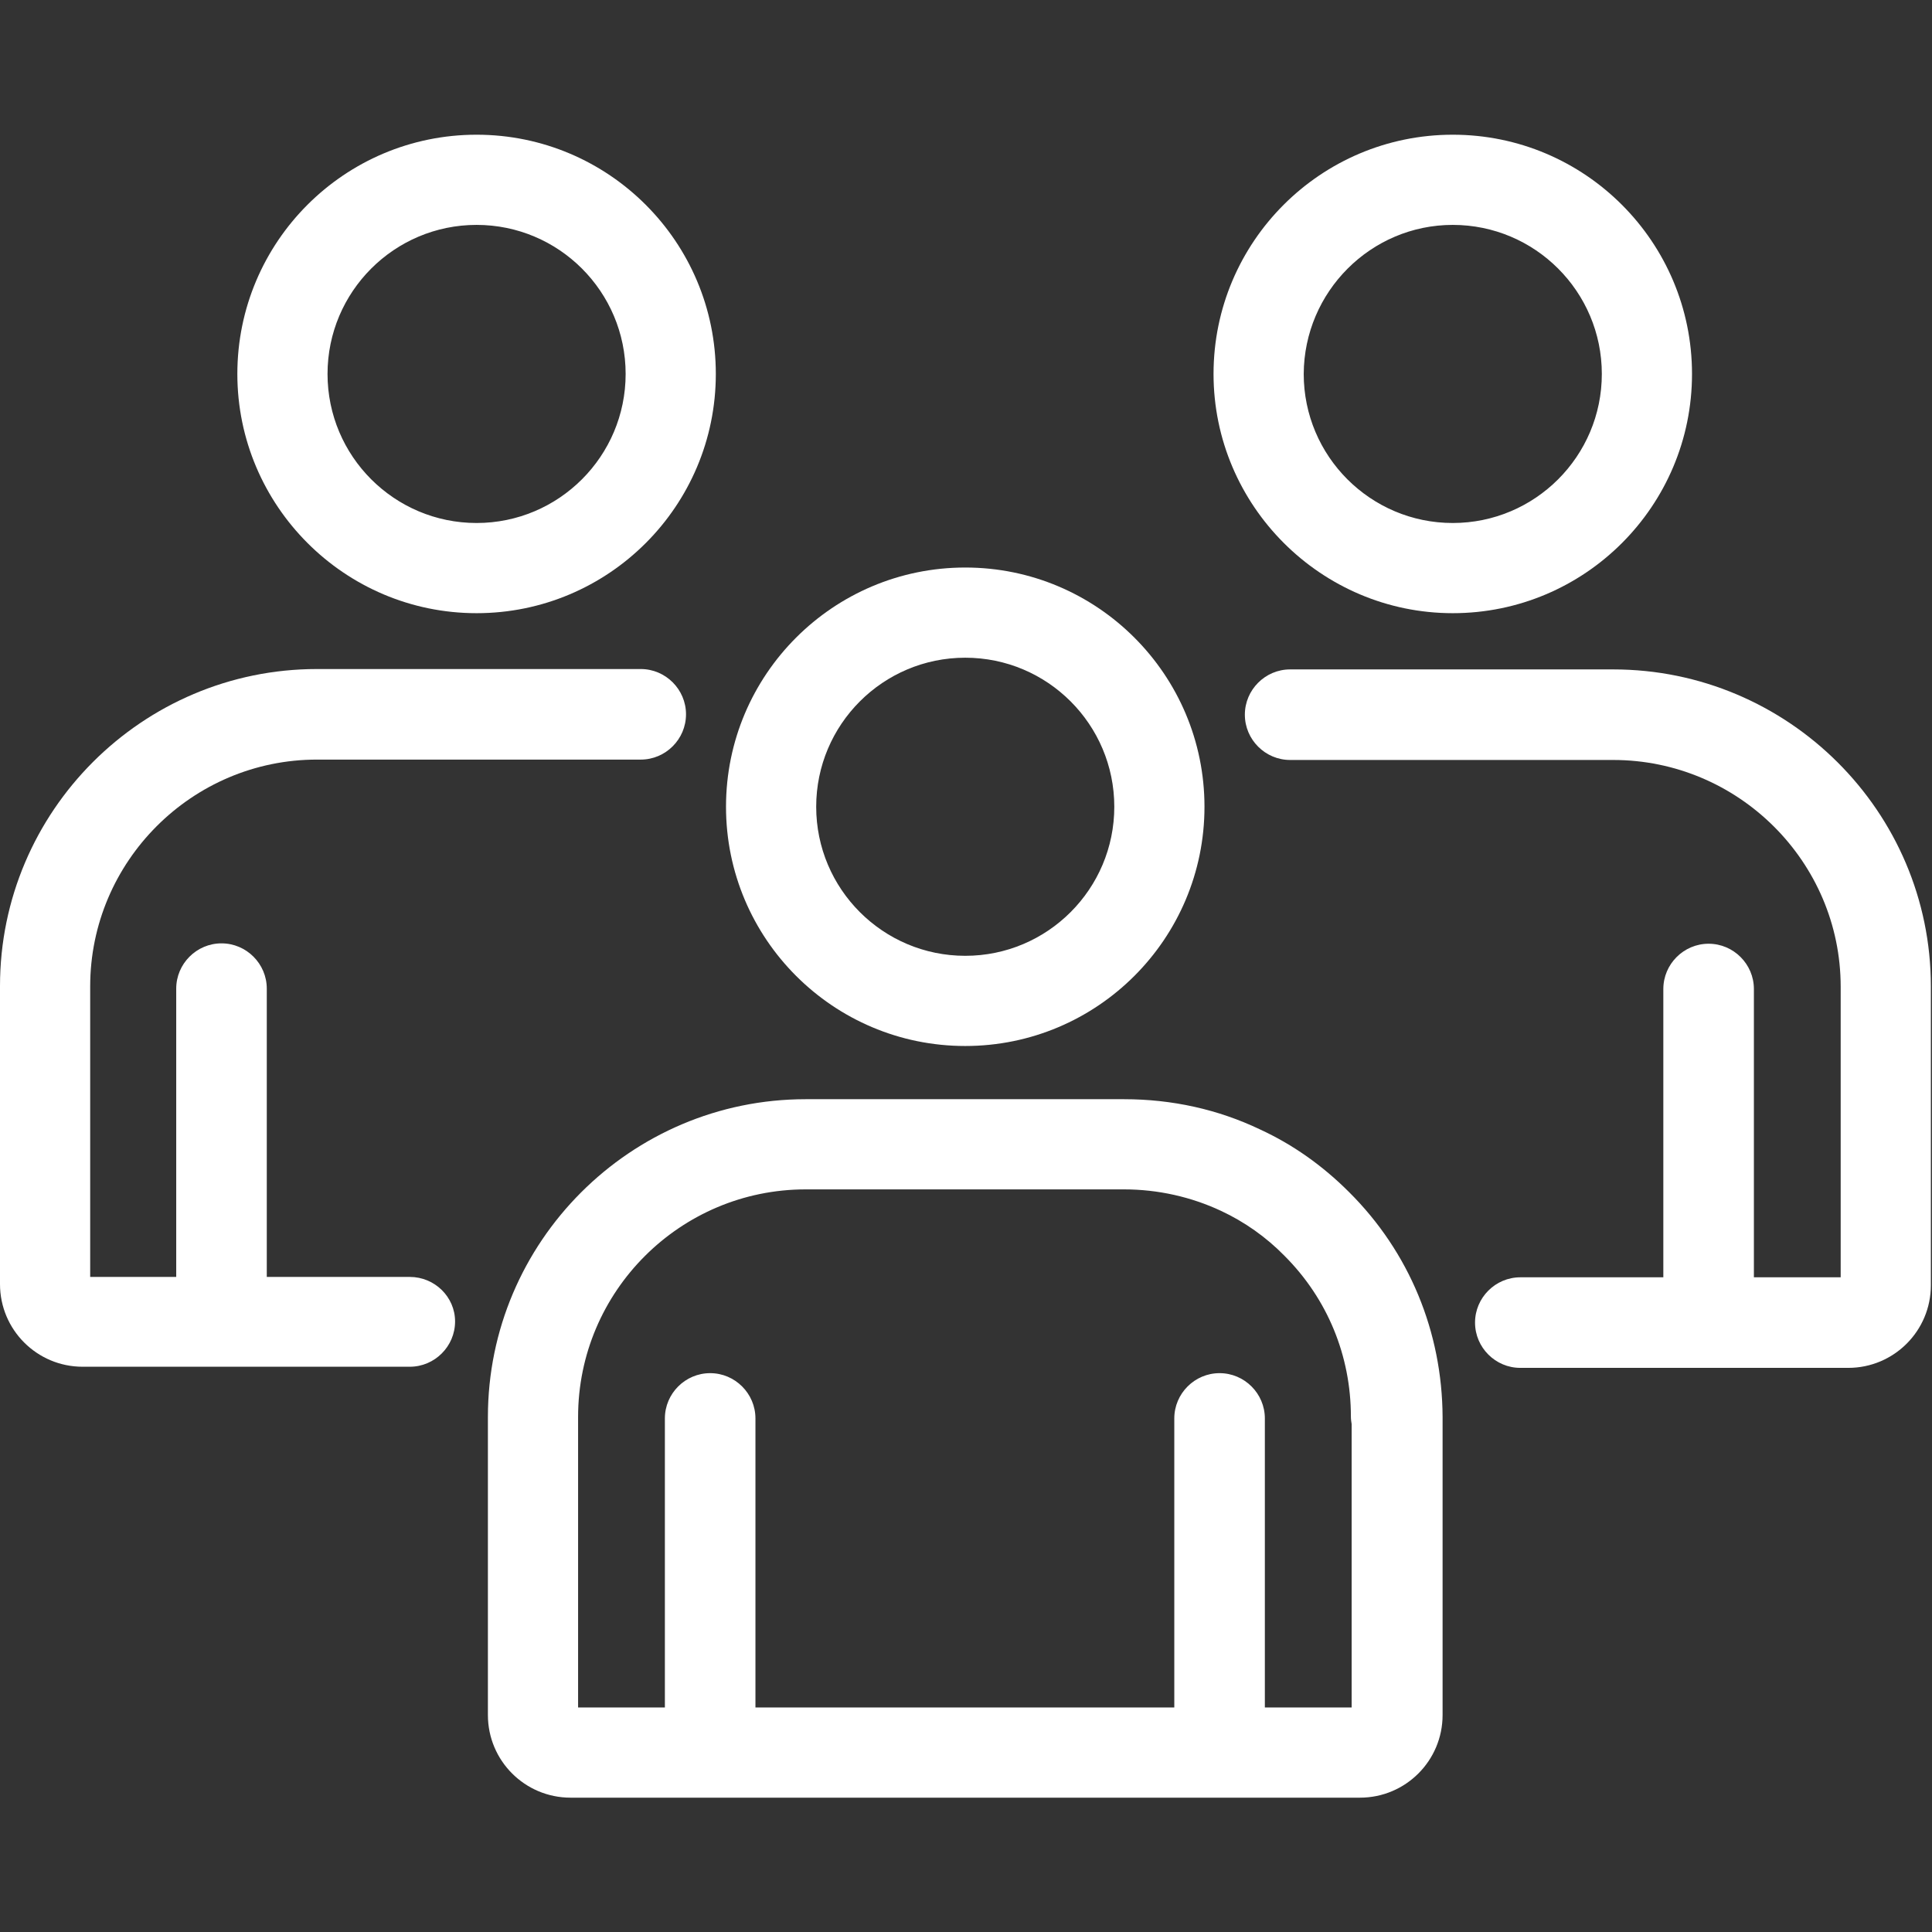
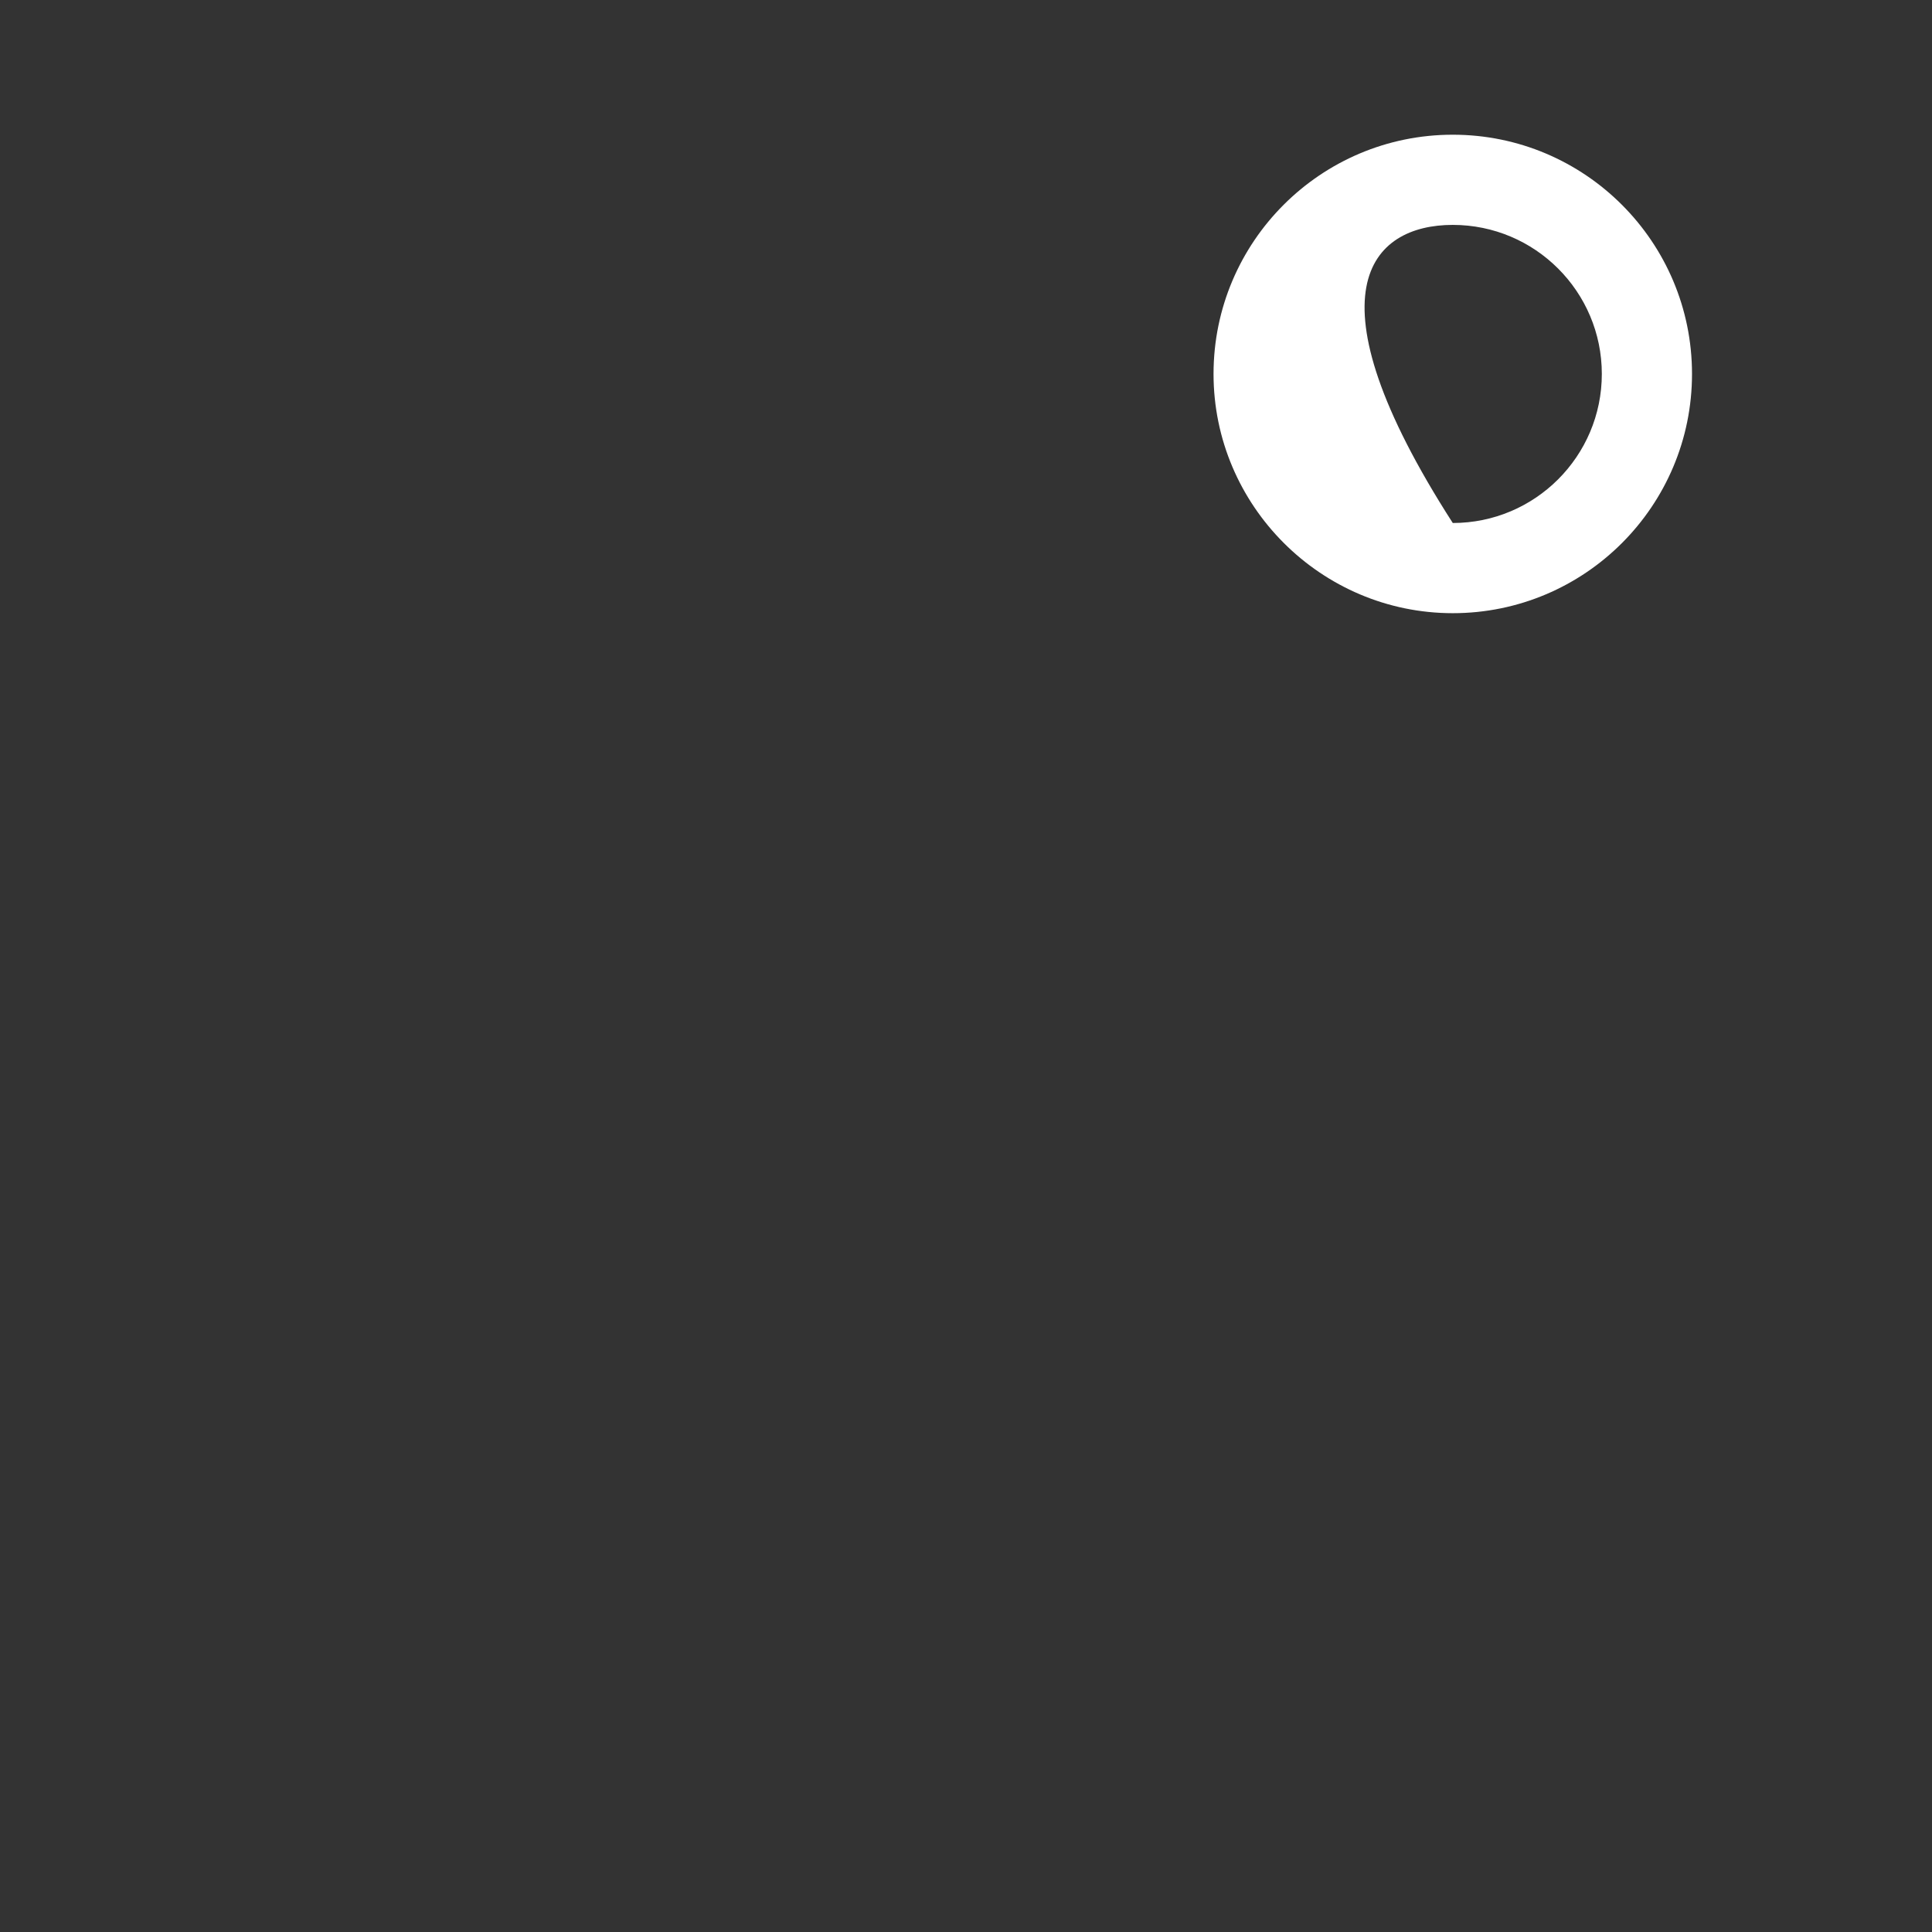
<svg xmlns="http://www.w3.org/2000/svg" version="1.1" id="Calque_1" x="0px" y="0px" viewBox="0 0 512 512" style="enable-background:new 0 0 512 512;" xml:space="preserve">
  <rect x="0" y="0" width="512" height="512" fill="#333333" stroke="none" />
  <style type="text/css">
	.st0{fill:#FFFFFF;}
</style>
  <g>
-     <path class="st0" d="M255.8,277.2c35,0,63.4-28.4,63.4-63.4s-28.4-63.4-63.4-63.4s-63.4,28.4-63.4,63.4   C192.4,248.8,220.8,277.2,255.8,277.2z M255.8,174.3c21.8,0,39.5,17.7,39.5,39.5s-17.7,39.5-39.5,39.5s-39.5-17.7-39.5-39.5   S234,174.3,255.8,174.3z" />
-     <path class="st0" d="M126.3,162.5c35,0,63.4-28.4,63.4-63.4s-28.4-63.4-63.4-63.4S62.9,64.1,62.9,99.1   C62.9,134,91.3,162.5,126.3,162.5z M126.3,59.6c21.8,0,39.5,17.7,39.5,39.5s-17.7,39.5-39.5,39.5s-39.5-17.7-39.5-39.5   S104.5,59.6,126.3,59.6z" />
-     <path class="st0" d="M108.6,338.4H70.7V262c0-6.6-5.4-12-12-12s-12,5.4-12,12v76.4H23.9v-77c0-33.1,27-60.1,60.1-60.1h27.7H141   h28.8c6.6,0,12-5.4,12-12s-5.4-12-12-12H141h-29.3H84c-46.3,0-84,37.7-84,84v79c0,12.1,9.8,21.9,21.9,21.9h86.7c6.6,0,12-5.4,12-12   C120.6,343.7,115.2,338.4,108.6,338.4z" />
-     <path class="st0" d="M357.5,315.9c-7-7-14.9-12.6-23.6-16.6c-11.1-5.3-23.3-8-36-8l0,0l0,0h-27.4H241h-27.5   c-46.4,0-84.2,37.8-84.2,84.2v79c0,12.1,9.8,21.9,21.9,21.9h209.2c12.1,0,21.9-9.8,21.9-21.9v-79l0,0l0,0   C382.2,353,373.5,331.8,357.5,315.9z M213.5,315.2H241h29.5h27.4l0,0l0,0l0,0c9,0,17.8,2,25.7,5.7c6.2,2.9,11.9,6.9,16.8,11.9   c11.4,11.4,17.6,26.5,17.6,42.6c0,0.7,0.1,1.4,0.2,2v75.1h-23v-76.6c0-6.6-5.4-12-12-12s-12,5.4-12,12v76.6h-111v-76.6   c0-6.6-5.4-12-12-12s-12,5.4-12,12v76.6h-23v-77C153.2,342.2,180.3,315.2,213.5,315.2z" />
-     <path class="st0" d="M385,162.5c35,0,63.4-28.4,63.4-63.4S420,35.7,385,35.7s-63.4,28.4-63.4,63.4C321.6,134,350.1,162.5,385,162.5   z M385,59.6c21.8,0,39.5,17.7,39.5,39.5s-17.7,39.5-39.5,39.5s-39.5-17.7-39.5-39.5C345.6,77.3,363.3,59.6,385,59.6z" />
-     <path class="st0" d="M511.7,261.4c0-46.3-37.8-84-84.2-84l0,0l0,0H400h-29.5h-28.6c-6.6,0-12,5.4-12,12s5.4,12,12,12h28.6H400h27.5   l0,0l0,0l0,0c33.2,0,60.3,27,60.3,60.1v77h-23v-76.4c0-6.6-5.4-12-12-12s-12,5.4-12,12v76.4h-37.9c-6.6,0-12,5.4-12,12   s5.4,12,12,12h86.9c12.1,0,21.9-9.8,21.9-21.9L511.7,261.4C511.7,261.4,511.7,261.4,511.7,261.4L511.7,261.4z" />
+     <path class="st0" d="M385,162.5c35,0,63.4-28.4,63.4-63.4S420,35.7,385,35.7s-63.4,28.4-63.4,63.4C321.6,134,350.1,162.5,385,162.5   z M385,59.6c21.8,0,39.5,17.7,39.5,39.5s-17.7,39.5-39.5,39.5C345.6,77.3,363.3,59.6,385,59.6z" />
  </g>
</svg>